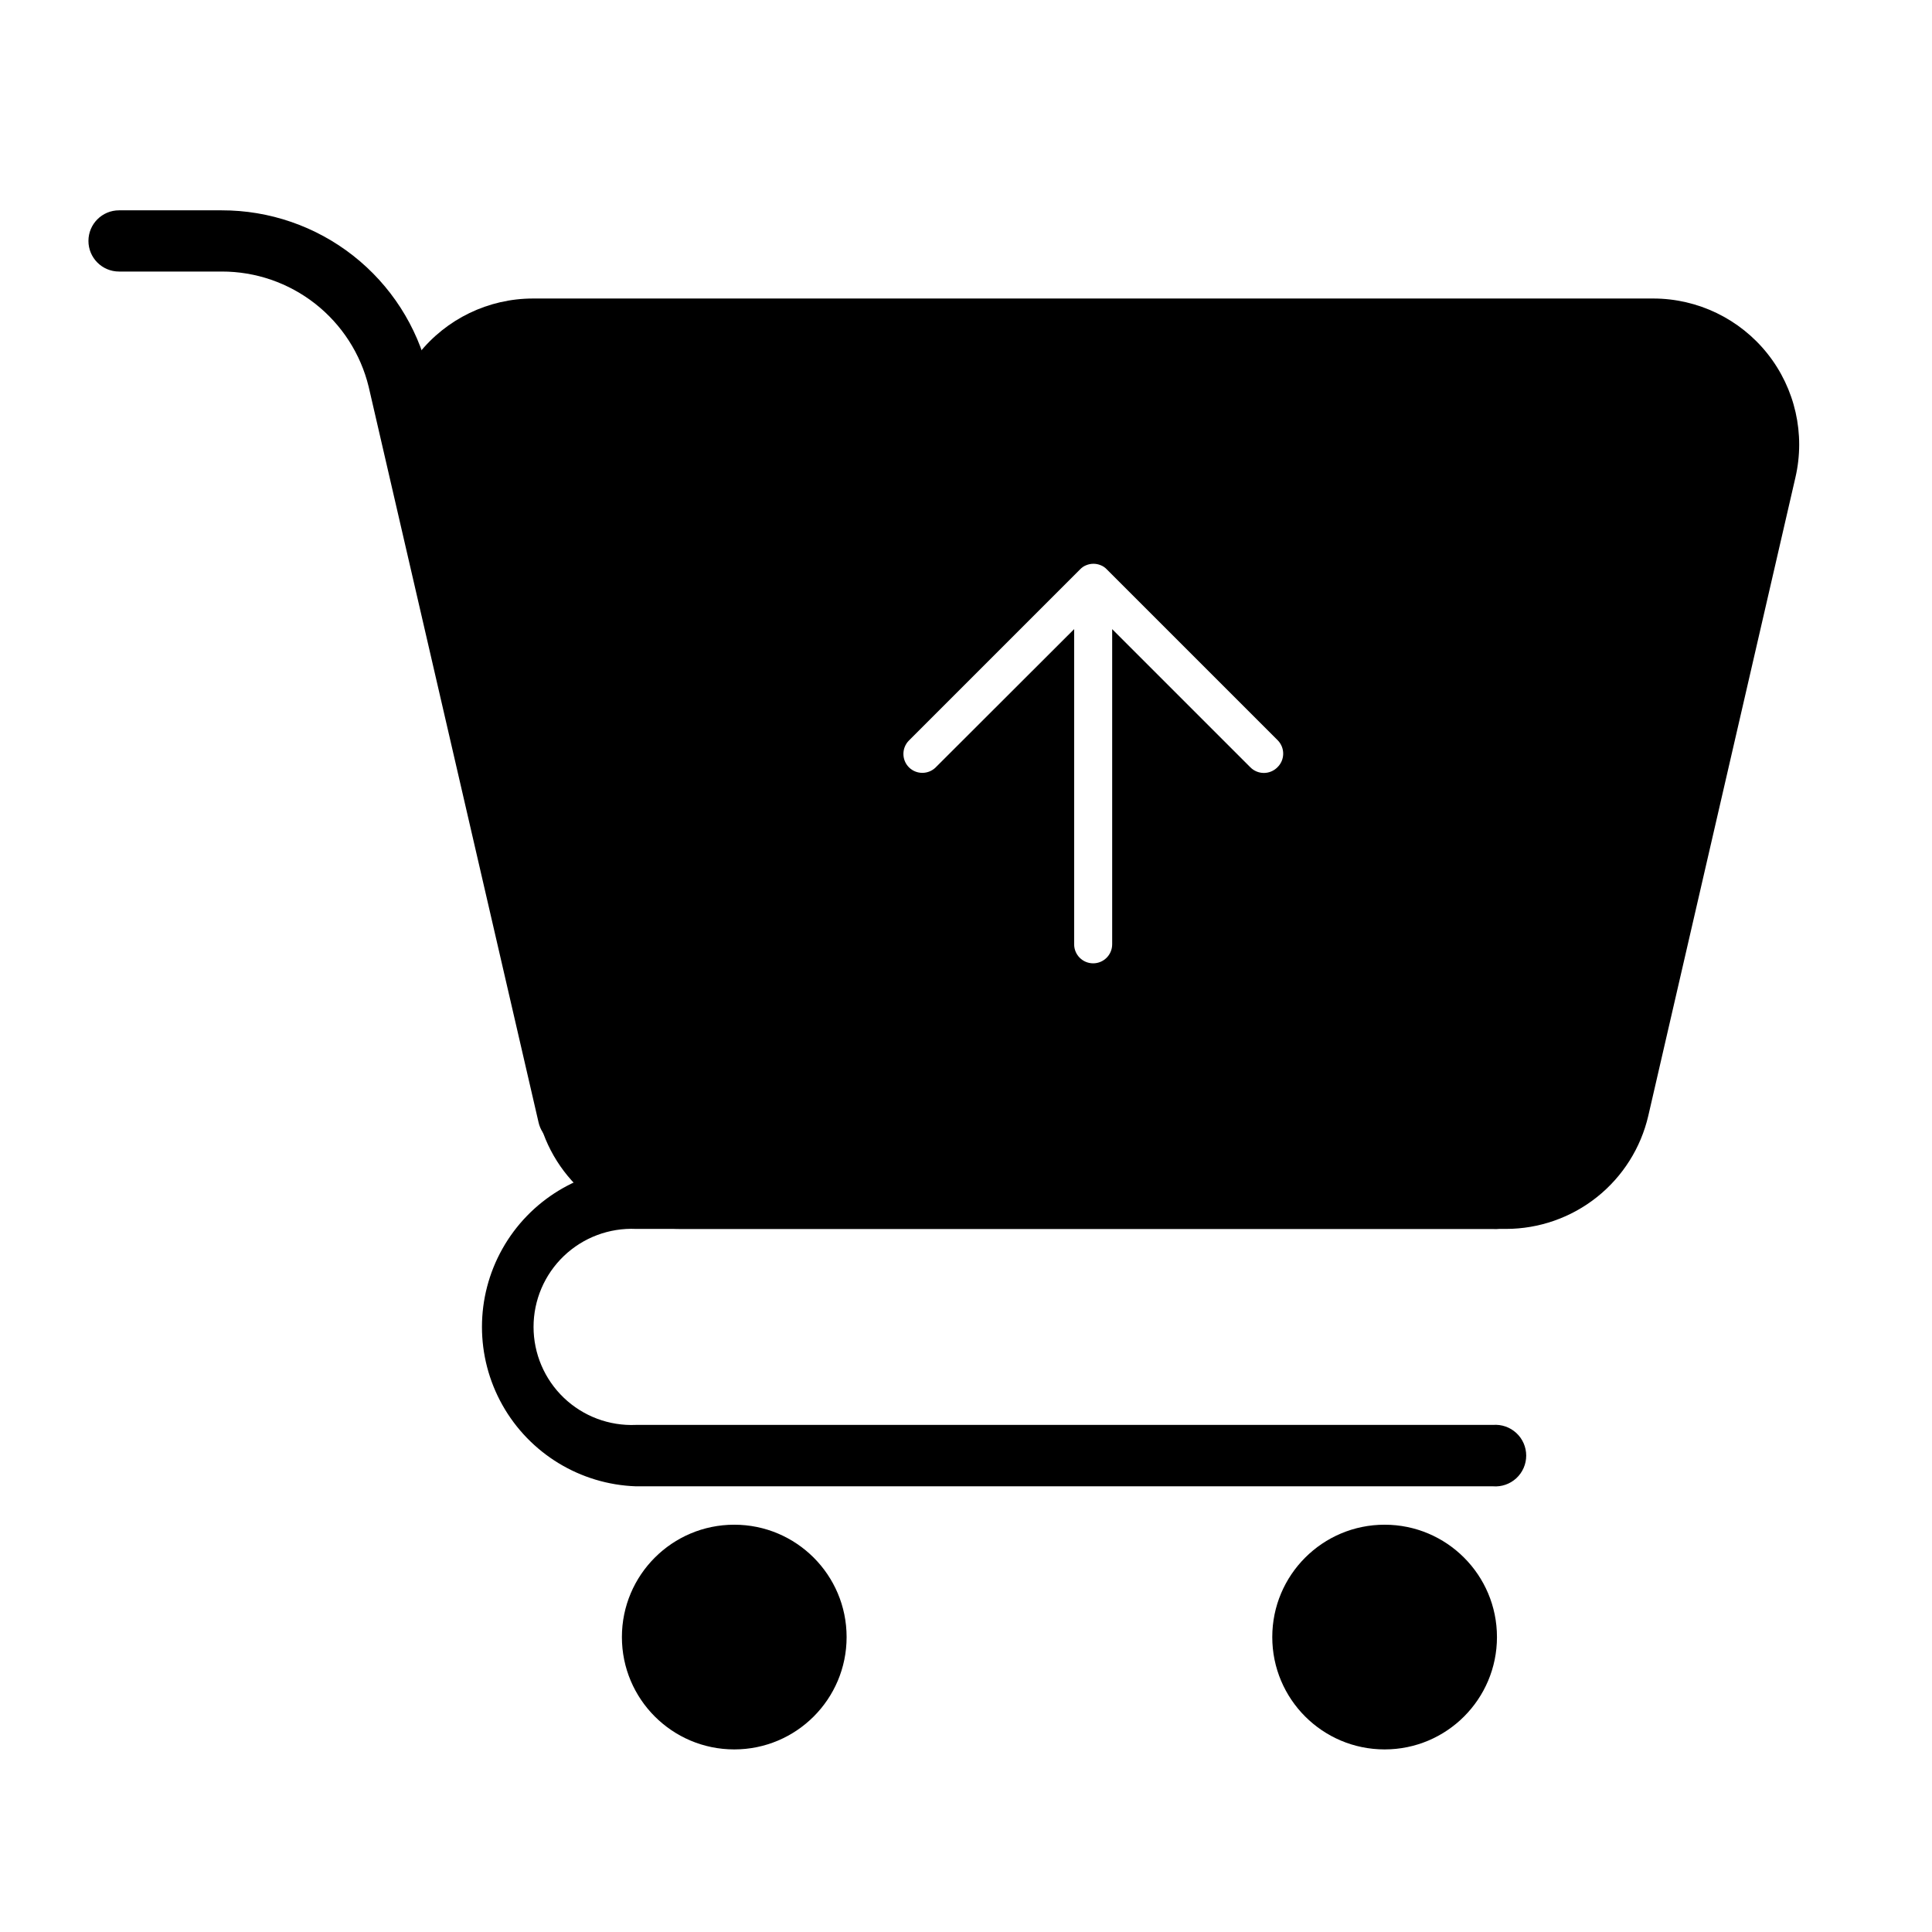
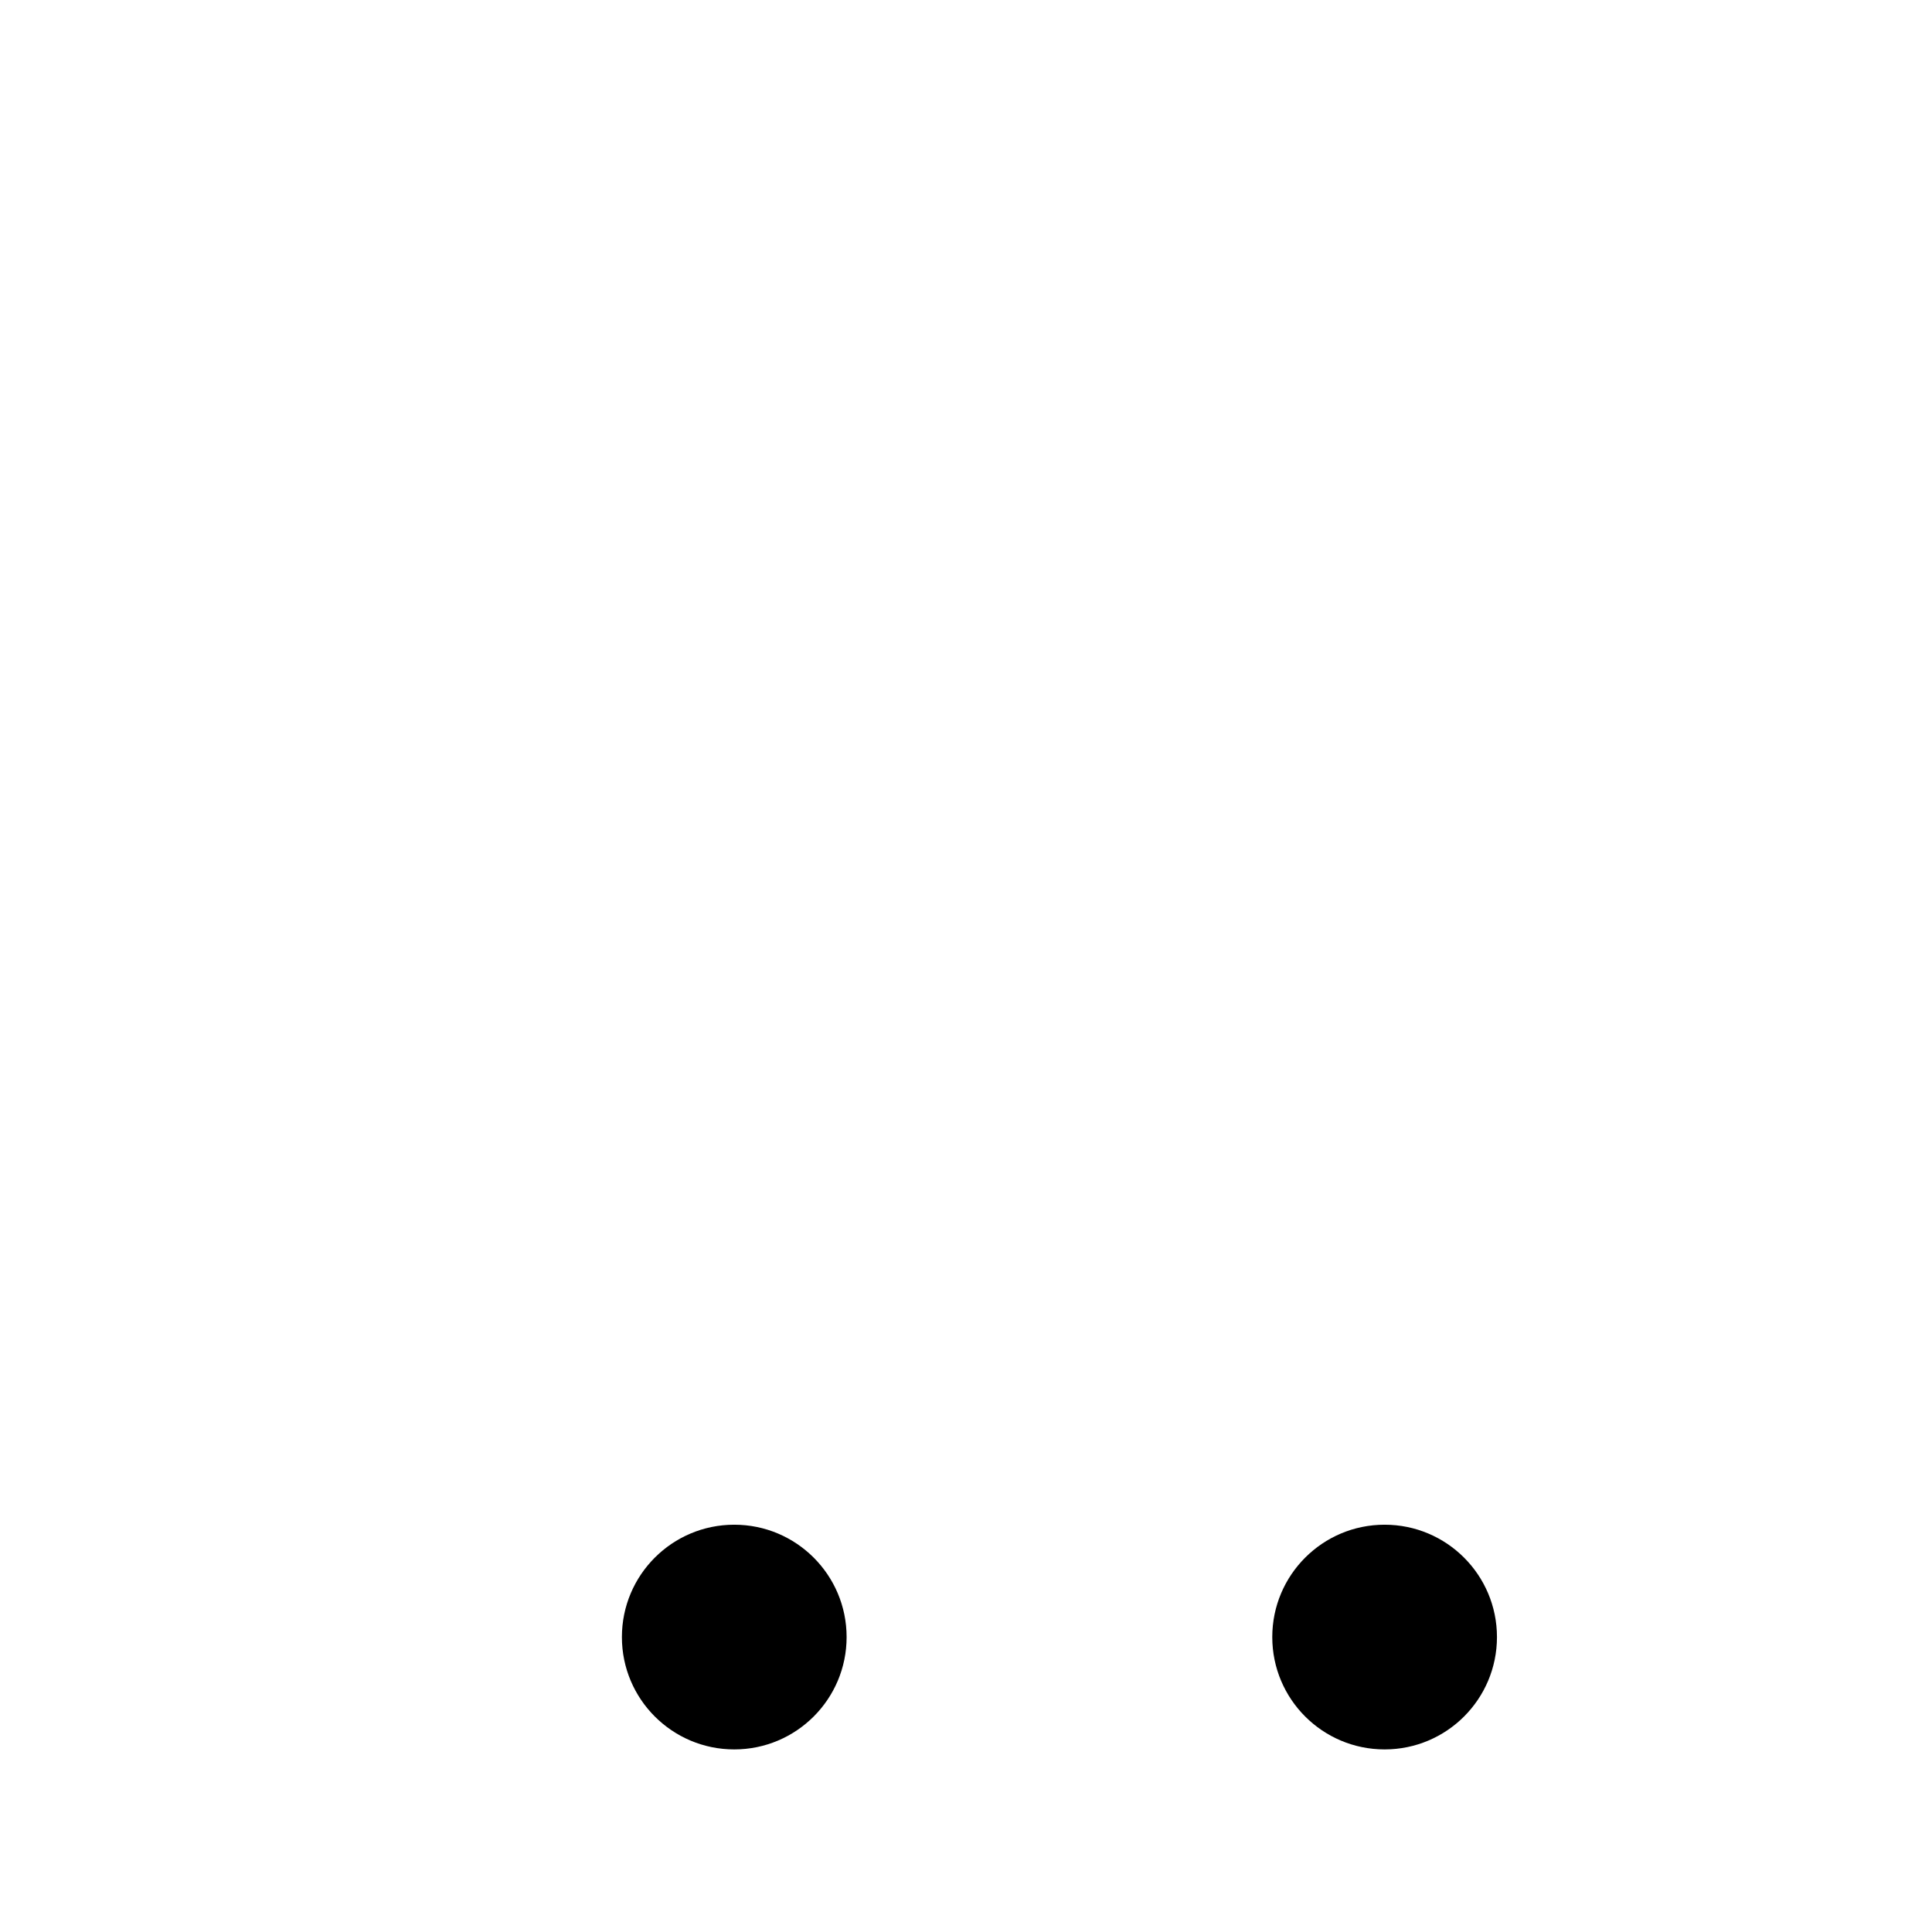
<svg xmlns="http://www.w3.org/2000/svg" fill="#000000" width="800px" height="800px" version="1.1" viewBox="144 144 512 512">
  <g>
-     <path d="m539.66 537.89h-227.12c-14.746-0.508-28.16-8.672-35.391-21.531-7.231-12.863-7.231-28.562 0-41.426 7.231-12.859 20.645-21.023 35.391-21.531h227.12c2.266-0.18 4.508 0.598 6.18 2.144 1.672 1.543 2.621 3.715 2.621 5.992 0 2.277-0.949 4.449-2.621 5.992-1.672 1.547-3.914 2.324-6.18 2.144h-227.12c-7.09-0.312-13.996 2.285-19.121 7.188-5.125 4.906-8.023 11.691-8.023 18.785 0 7.09 2.898 13.875 8.023 18.781 5.125 4.902 12.031 7.5 19.121 7.188h227.12c2.266-0.18 4.508 0.598 6.18 2.144 1.672 1.543 2.621 3.719 2.621 5.992 0 2.277-0.949 4.449-2.621 5.996-1.672 1.543-3.914 2.32-6.18 2.141z" />
-     <path d="m294.65 447.81c-3.777-0.016-7.047-2.621-7.91-6.297l-45.039-195.02c-2.125-8.723-7.121-16.473-14.188-22.012-7.062-5.535-15.781-8.539-24.758-8.52h-27.207c-4.481 0-8.109-3.633-8.109-8.113 0-4.477 3.629-8.109 8.109-8.109h27.207c12.625-0.02 24.891 4.211 34.824 12.004 9.934 7.793 16.953 18.703 19.938 30.973l45.344 195.12c1.008 4.379-1.719 8.75-6.094 9.773-0.695 0.164-1.406 0.23-2.117 0.199z" />
    <path d="m368.36 577.84c0 16.445-13.332 29.773-29.773 29.773-16.445 0-29.777-13.328-29.777-29.773s13.332-29.777 29.777-29.777c16.441 0 29.773 13.332 29.773 29.777" />
    <path d="m540.71 577.84c0 16.445-13.328 29.773-29.773 29.773s-29.773-13.328-29.773-29.773 13.328-29.777 29.773-29.777 29.773 13.332 29.773 29.777" />
-     <path d="m582.12 223.11h-296.89c-11.793 0.004-22.938 5.387-30.277 14.617-7.336 9.23-10.062 21.305-7.406 32.793l39.047 169.18h-0.004c1.969 8.551 6.785 16.176 13.664 21.621 6.875 5.449 15.398 8.395 24.172 8.355h218.7c8.746-0.012 17.227-2.981 24.066-8.422 6.844-5.445 11.641-13.039 13.621-21.555l38.996-169.18c2.656-11.488-0.074-23.562-7.41-32.793-7.34-9.23-18.484-14.613-30.277-14.617zm-99.602 124.24c-0.945 0.953-2.234 1.488-3.578 1.488s-2.633-0.535-3.578-1.488l-36.625-36.625v83.527c0 2.785-2.258 5.039-5.039 5.039s-5.039-2.254-5.039-5.039v-83.531l-36.676 36.625v0.004c-1.965 1.953-5.141 1.953-7.106 0-1.953-1.965-1.953-5.141 0-7.106l45.344-45.344c0.449-0.484 1-0.863 1.613-1.105 1.242-0.52 2.637-0.52 3.879 0 0.613 0.242 1.164 0.621 1.613 1.105l45.344 45.344h-0.004c1.914 2.008 1.848 5.18-0.148 7.106z" />
  </g>
</svg>